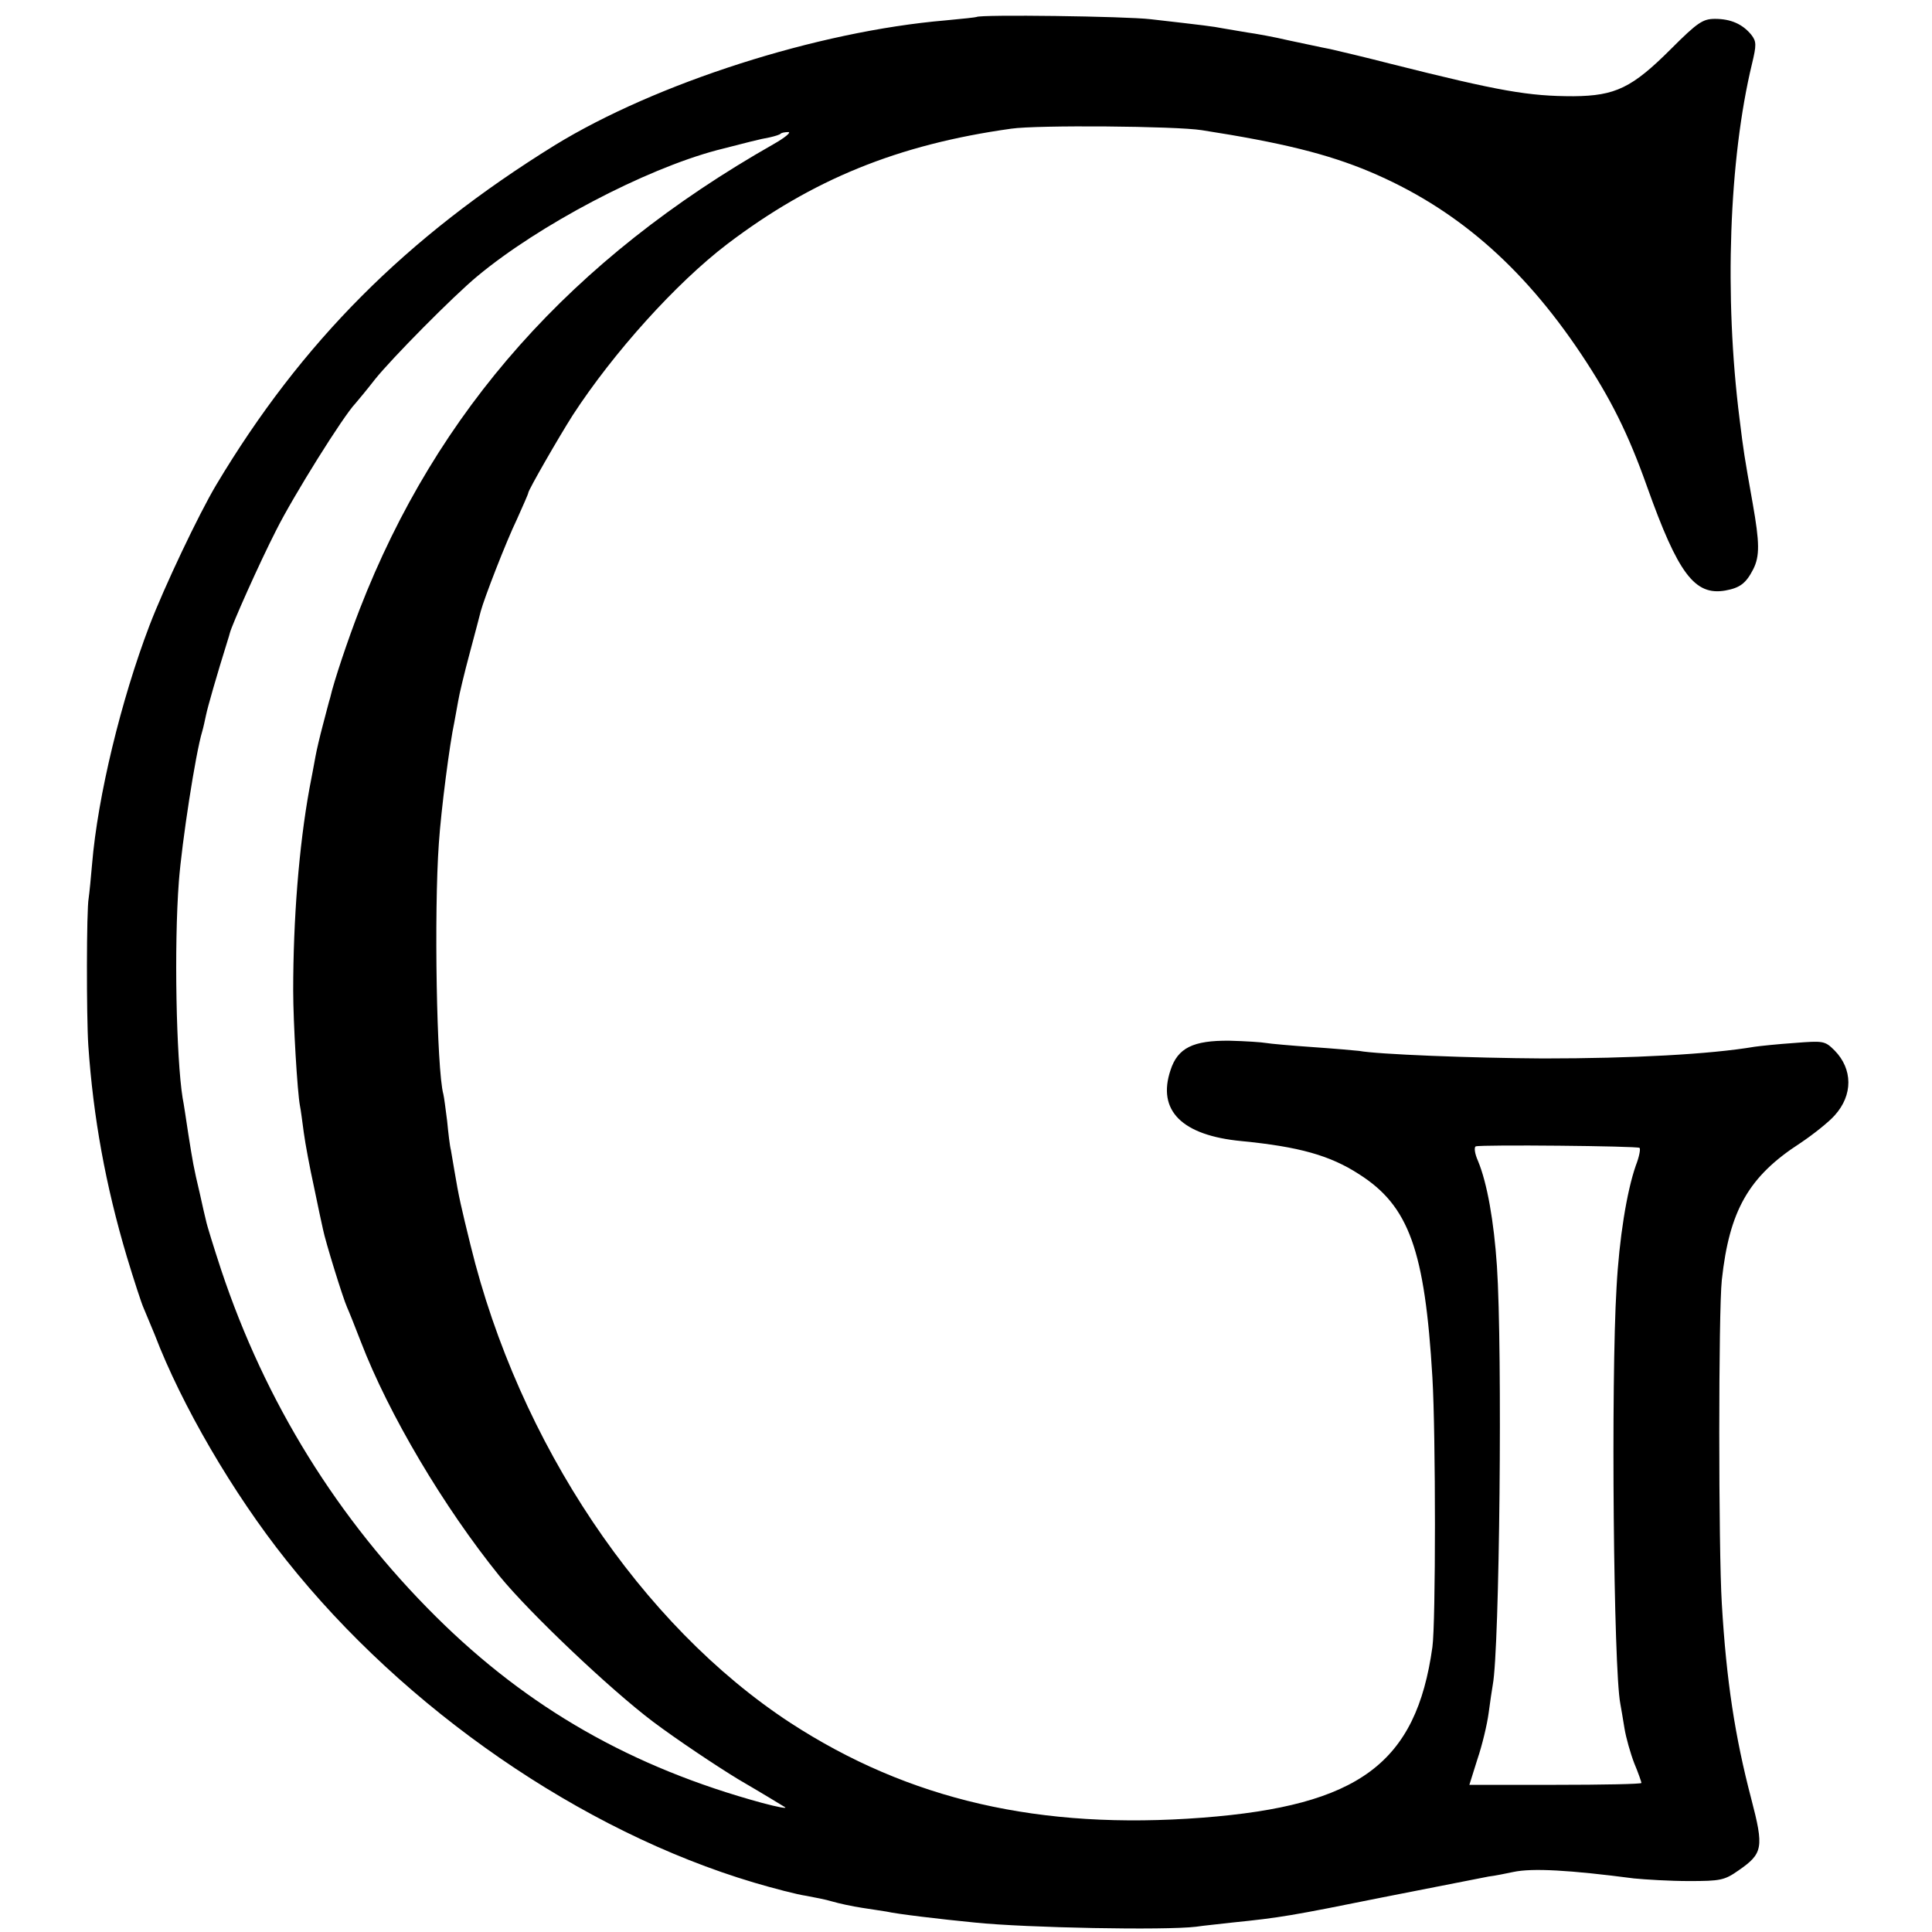
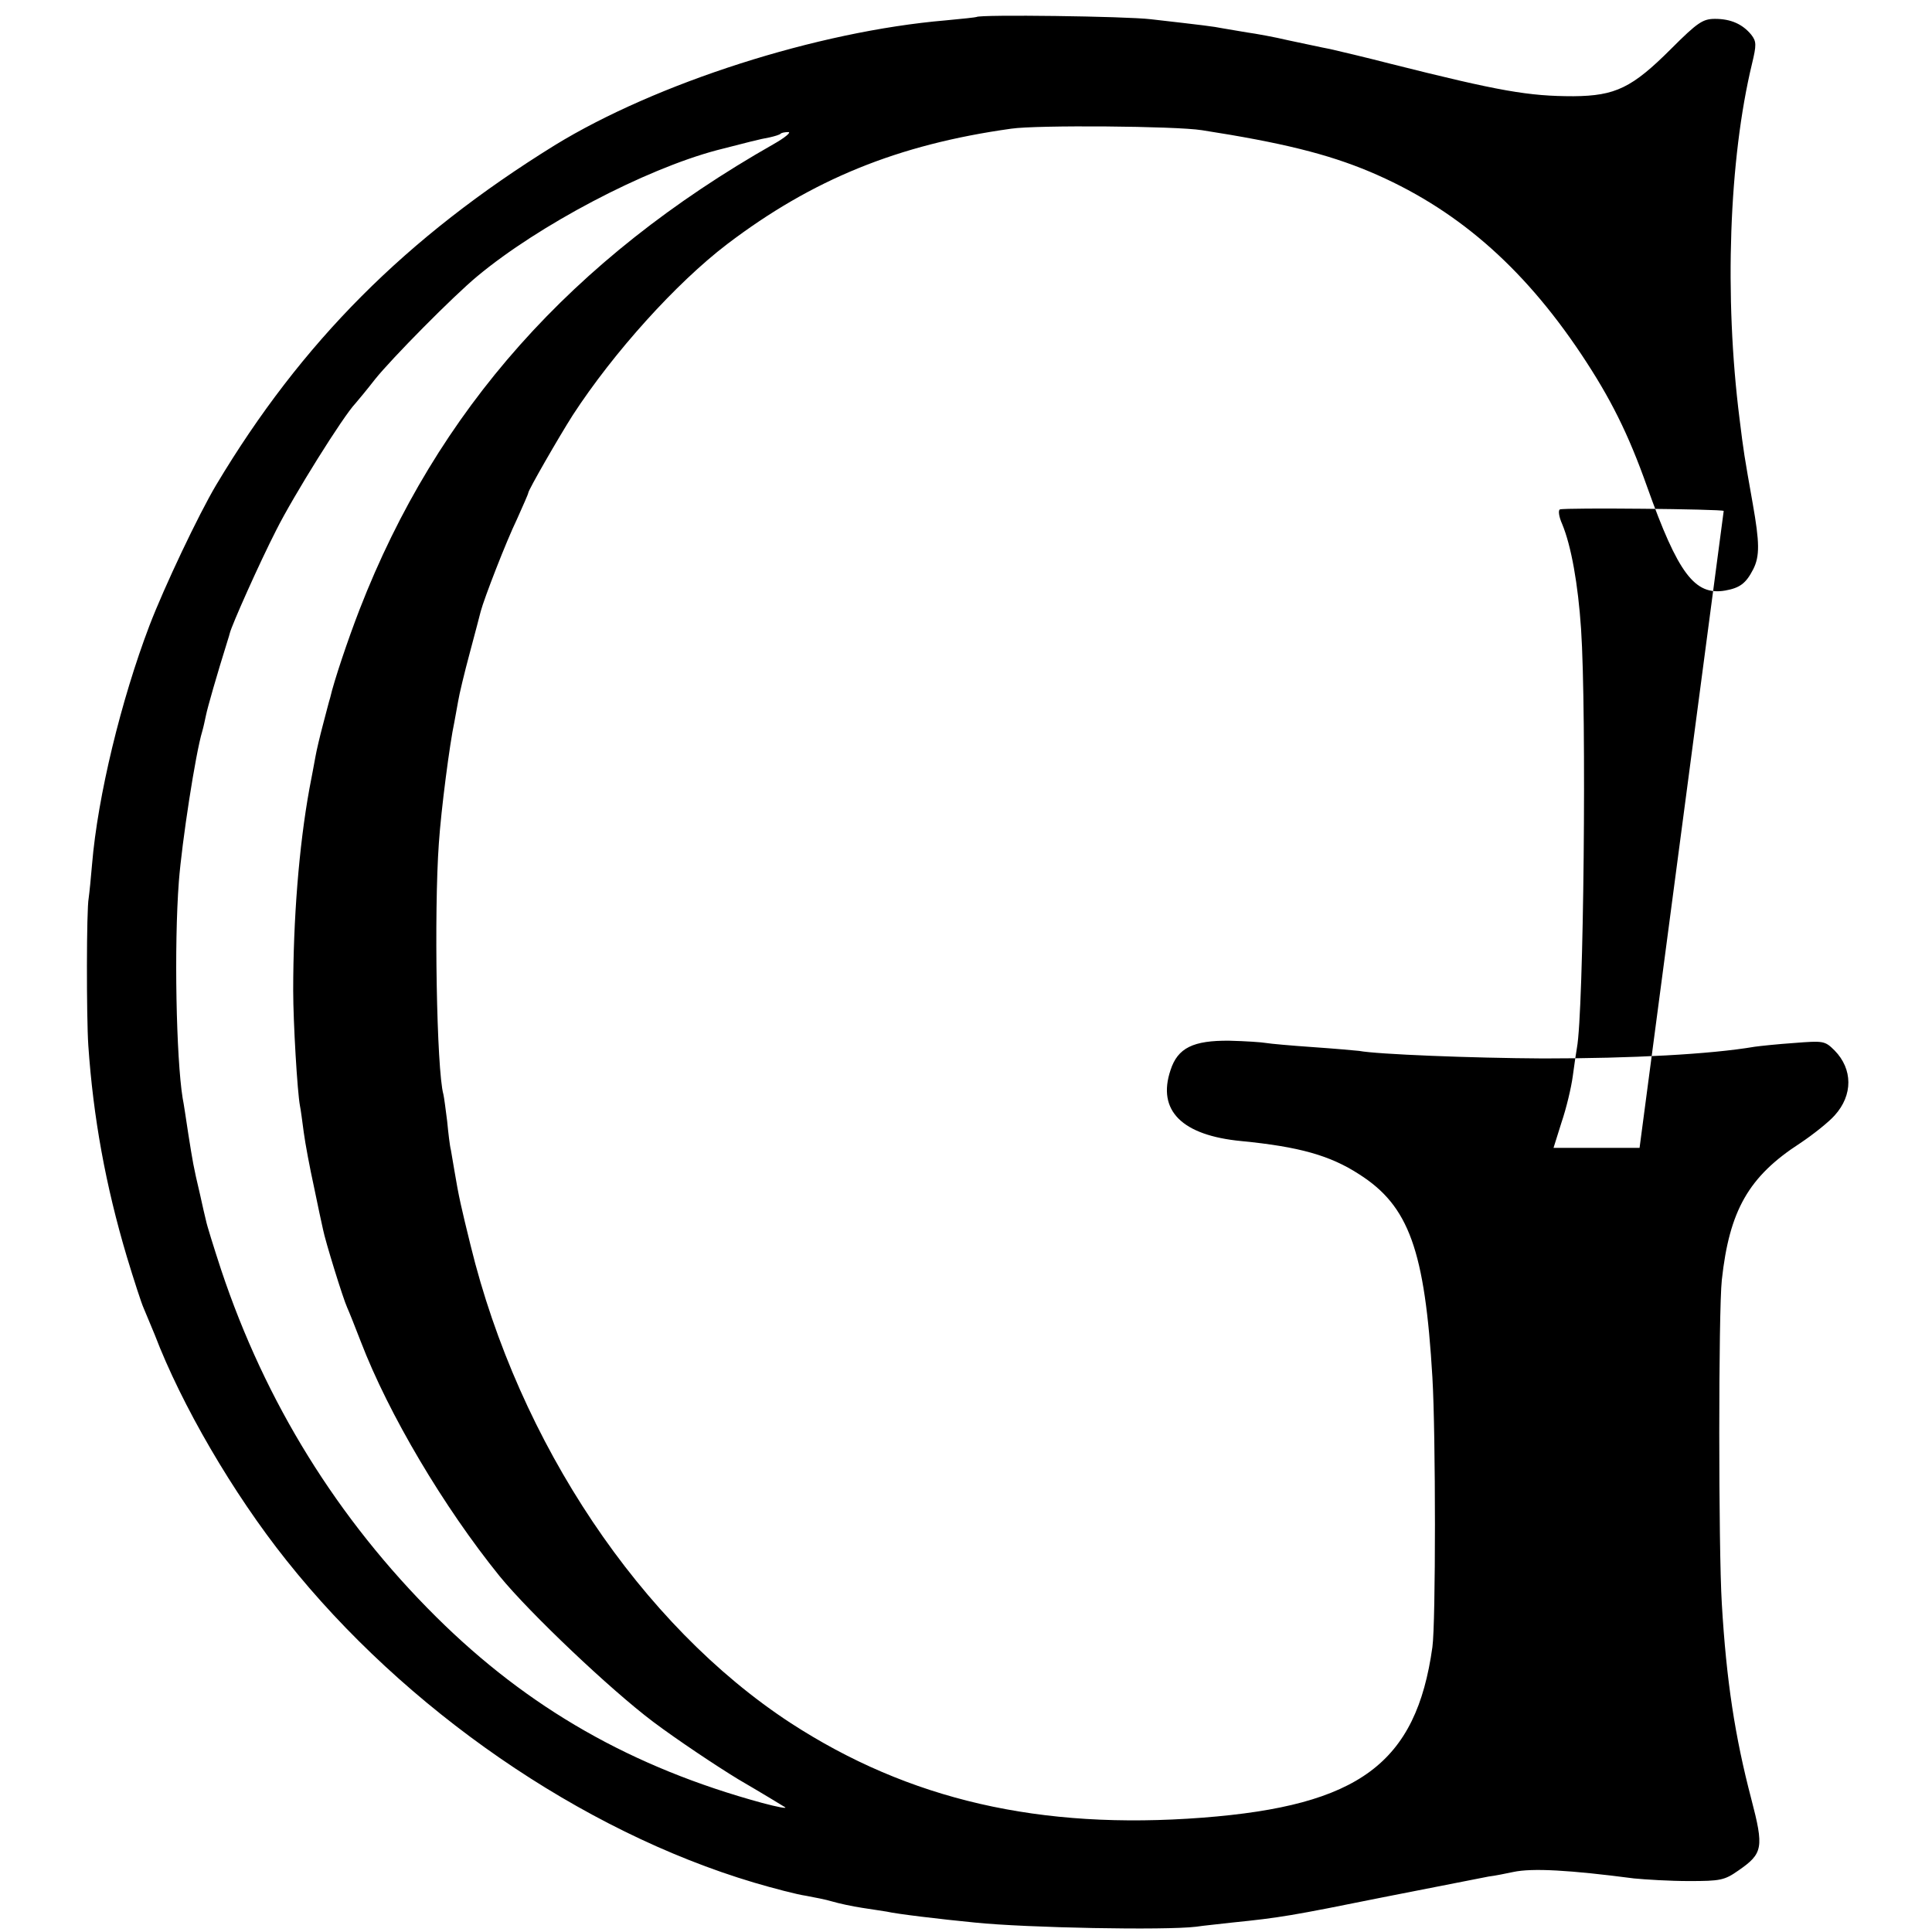
<svg xmlns="http://www.w3.org/2000/svg" version="1.0" width="512pt" height="512pt" viewBox="0 0 512 512" preserveAspectRatio="xMidYMid meet">
  <g transform="translate(0,512) scale(0.1,-0.1)" fill="#000000" stroke="none">
-     <path d="M2588 5075 c-2 -1 -38 -5 -82 -9 -340 -29 -767 -166 -1036 -331 -394 -244 -671 -522 -897 -900 -47 -79 -138 -271 -177 -373 -75 -197 -137 -452 -152 -632 -3 -36 -7 -76 -9 -90 -6 -31 -6 -314 -1 -390 13 -191 46 -372 102 -560 19 -63 39 -124 44 -135 5 -11 18 -44 30 -72 71 -186 207 -420 349 -598 314 -395 782 -718 1239 -854 54 -16 116 -32 138 -35 21 -4 53 -10 69 -15 17 -5 53 -13 80 -17 28 -4 57 -9 65 -10 25 -6 141 -20 234 -29 136 -14 504 -21 586 -11 19 3 62 7 95 11 128 13 157 18 400 67 138 27 264 52 280 55 17 2 46 8 65 12 51 11 151 5 320 -17 30 -3 96 -7 146 -7 83 0 94 2 131 28 65 45 68 60 34 190 -43 164 -66 313 -78 517 -9 147 -9 775 0 858 20 184 71 274 207 362 36 24 77 57 92 74 49 54 48 123 0 172 -26 26 -30 26 -107 20 -44 -3 -91 -8 -105 -10 -118 -20 -324 -31 -560 -31 -190 1 -441 11 -488 20 -9 1 -64 6 -122 10 -58 4 -114 9 -125 11 -11 2 -54 5 -97 6 -96 1 -137 -19 -156 -78 -36 -107 30 -173 188 -188 153 -15 235 -38 312 -88 132 -84 174 -201 194 -538 9 -152 9 -651 0 -715 -43 -308 -194 -420 -609 -452 -431 -33 -778 47 -1092 251 -396 259 -720 742 -848 1266 -25 102 -31 127 -43 199 -3 18 -7 42 -9 53 -3 11 -7 46 -10 77 -4 31 -8 63 -10 71 -18 65 -25 484 -12 665 6 90 29 266 41 321 2 12 7 37 10 55 3 19 17 77 31 129 14 52 27 102 29 110 9 34 67 184 96 244 16 36 30 67 30 70 0 7 81 148 118 206 108 166 274 350 409 453 225 171 452 264 753 306 68 10 436 7 505 -4 212 -33 333 -63 445 -110 225 -95 403 -248 560 -483 78 -117 125 -211 175 -352 82 -230 126 -289 207 -275 39 7 55 19 74 56 18 35 17 72 -1 174 -23 130 -24 136 -35 225 -41 324 -28 688 33 941 12 50 12 59 -2 77 -23 28 -54 42 -96 42 -32 0 -46 -9 -116 -79 -104 -104 -148 -125 -259 -126 -119 0 -195 13 -485 86 -66 17 -138 34 -160 39 -22 4 -71 15 -110 23 -38 9 -88 18 -110 21 -23 4 -52 9 -65 11 -25 5 -50 8 -190 24 -66 8 -454 13 -462 6z m-538 -337 c-535 -304 -892 -705 -1097 -1233 -31 -80 -68 -190 -78 -234 -3 -9 -11 -41 -19 -71 -8 -30 -17 -68 -20 -85 -3 -16 -10 -55 -16 -85 -28 -154 -43 -348 -43 -535 0 -84 11 -270 18 -306 2 -9 6 -40 10 -70 4 -30 16 -94 27 -144 10 -49 21 -100 24 -113 6 -31 53 -183 64 -207 5 -11 21 -51 36 -90 74 -193 220 -439 368 -622 80 -98 294 -301 407 -386 64 -48 166 -116 225 -152 60 -35 116 -69 124 -74 8 -5 -19 0 -60 11 -345 94 -620 251 -864 493 -262 260 -453 569 -570 920 -20 61 -38 119 -40 130 -3 11 -10 43 -16 70 -18 76 -19 85 -31 160 -6 39 -12 81 -15 95 -17 106 -23 403 -10 574 8 104 44 339 62 398 3 10 7 29 10 43 4 20 28 104 58 200 2 6 4 13 5 17 5 21 78 185 123 273 45 90 178 303 210 336 7 8 31 37 52 64 44 55 208 221 271 273 162 135 443 283 635 334 74 19 116 30 140 34 13 3 27 7 29 10 2 2 11 4 20 4 9 0 -9 -15 -39 -32z m2295 -2660 c3 -3 -1 -24 -10 -47 -24 -69 -44 -193 -51 -323 -15 -248 -8 -1011 10 -1103 2 -11 7 -40 11 -65 4 -25 16 -67 26 -93 11 -26 19 -50 19 -52 0 -3 -103 -5 -228 -5 l-228 0 21 67 c13 38 26 93 30 123 4 30 9 64 11 75 18 94 26 885 11 1110 -8 119 -26 220 -50 278 -9 20 -11 37 -6 39 15 5 429 1 434 -4z" />
+     <path d="M2588 5075 c-2 -1 -38 -5 -82 -9 -340 -29 -767 -166 -1036 -331 -394 -244 -671 -522 -897 -900 -47 -79 -138 -271 -177 -373 -75 -197 -137 -452 -152 -632 -3 -36 -7 -76 -9 -90 -6 -31 -6 -314 -1 -390 13 -191 46 -372 102 -560 19 -63 39 -124 44 -135 5 -11 18 -44 30 -72 71 -186 207 -420 349 -598 314 -395 782 -718 1239 -854 54 -16 116 -32 138 -35 21 -4 53 -10 69 -15 17 -5 53 -13 80 -17 28 -4 57 -9 65 -10 25 -6 141 -20 234 -29 136 -14 504 -21 586 -11 19 3 62 7 95 11 128 13 157 18 400 67 138 27 264 52 280 55 17 2 46 8 65 12 51 11 151 5 320 -17 30 -3 96 -7 146 -7 83 0 94 2 131 28 65 45 68 60 34 190 -43 164 -66 313 -78 517 -9 147 -9 775 0 858 20 184 71 274 207 362 36 24 77 57 92 74 49 54 48 123 0 172 -26 26 -30 26 -107 20 -44 -3 -91 -8 -105 -10 -118 -20 -324 -31 -560 -31 -190 1 -441 11 -488 20 -9 1 -64 6 -122 10 -58 4 -114 9 -125 11 -11 2 -54 5 -97 6 -96 1 -137 -19 -156 -78 -36 -107 30 -173 188 -188 153 -15 235 -38 312 -88 132 -84 174 -201 194 -538 9 -152 9 -651 0 -715 -43 -308 -194 -420 -609 -452 -431 -33 -778 47 -1092 251 -396 259 -720 742 -848 1266 -25 102 -31 127 -43 199 -3 18 -7 42 -9 53 -3 11 -7 46 -10 77 -4 31 -8 63 -10 71 -18 65 -25 484 -12 665 6 90 29 266 41 321 2 12 7 37 10 55 3 19 17 77 31 129 14 52 27 102 29 110 9 34 67 184 96 244 16 36 30 67 30 70 0 7 81 148 118 206 108 166 274 350 409 453 225 171 452 264 753 306 68 10 436 7 505 -4 212 -33 333 -63 445 -110 225 -95 403 -248 560 -483 78 -117 125 -211 175 -352 82 -230 126 -289 207 -275 39 7 55 19 74 56 18 35 17 72 -1 174 -23 130 -24 136 -35 225 -41 324 -28 688 33 941 12 50 12 59 -2 77 -23 28 -54 42 -96 42 -32 0 -46 -9 -116 -79 -104 -104 -148 -125 -259 -126 -119 0 -195 13 -485 86 -66 17 -138 34 -160 39 -22 4 -71 15 -110 23 -38 9 -88 18 -110 21 -23 4 -52 9 -65 11 -25 5 -50 8 -190 24 -66 8 -454 13 -462 6z m-538 -337 c-535 -304 -892 -705 -1097 -1233 -31 -80 -68 -190 -78 -234 -3 -9 -11 -41 -19 -71 -8 -30 -17 -68 -20 -85 -3 -16 -10 -55 -16 -85 -28 -154 -43 -348 -43 -535 0 -84 11 -270 18 -306 2 -9 6 -40 10 -70 4 -30 16 -94 27 -144 10 -49 21 -100 24 -113 6 -31 53 -183 64 -207 5 -11 21 -51 36 -90 74 -193 220 -439 368 -622 80 -98 294 -301 407 -386 64 -48 166 -116 225 -152 60 -35 116 -69 124 -74 8 -5 -19 0 -60 11 -345 94 -620 251 -864 493 -262 260 -453 569 -570 920 -20 61 -38 119 -40 130 -3 11 -10 43 -16 70 -18 76 -19 85 -31 160 -6 39 -12 81 -15 95 -17 106 -23 403 -10 574 8 104 44 339 62 398 3 10 7 29 10 43 4 20 28 104 58 200 2 6 4 13 5 17 5 21 78 185 123 273 45 90 178 303 210 336 7 8 31 37 52 64 44 55 208 221 271 273 162 135 443 283 635 334 74 19 116 30 140 34 13 3 27 7 29 10 2 2 11 4 20 4 9 0 -9 -15 -39 -32z m2295 -2660 l-228 0 21 67 c13 38 26 93 30 123 4 30 9 64 11 75 18 94 26 885 11 1110 -8 119 -26 220 -50 278 -9 20 -11 37 -6 39 15 5 429 1 434 -4z" />
  </g>
</svg>